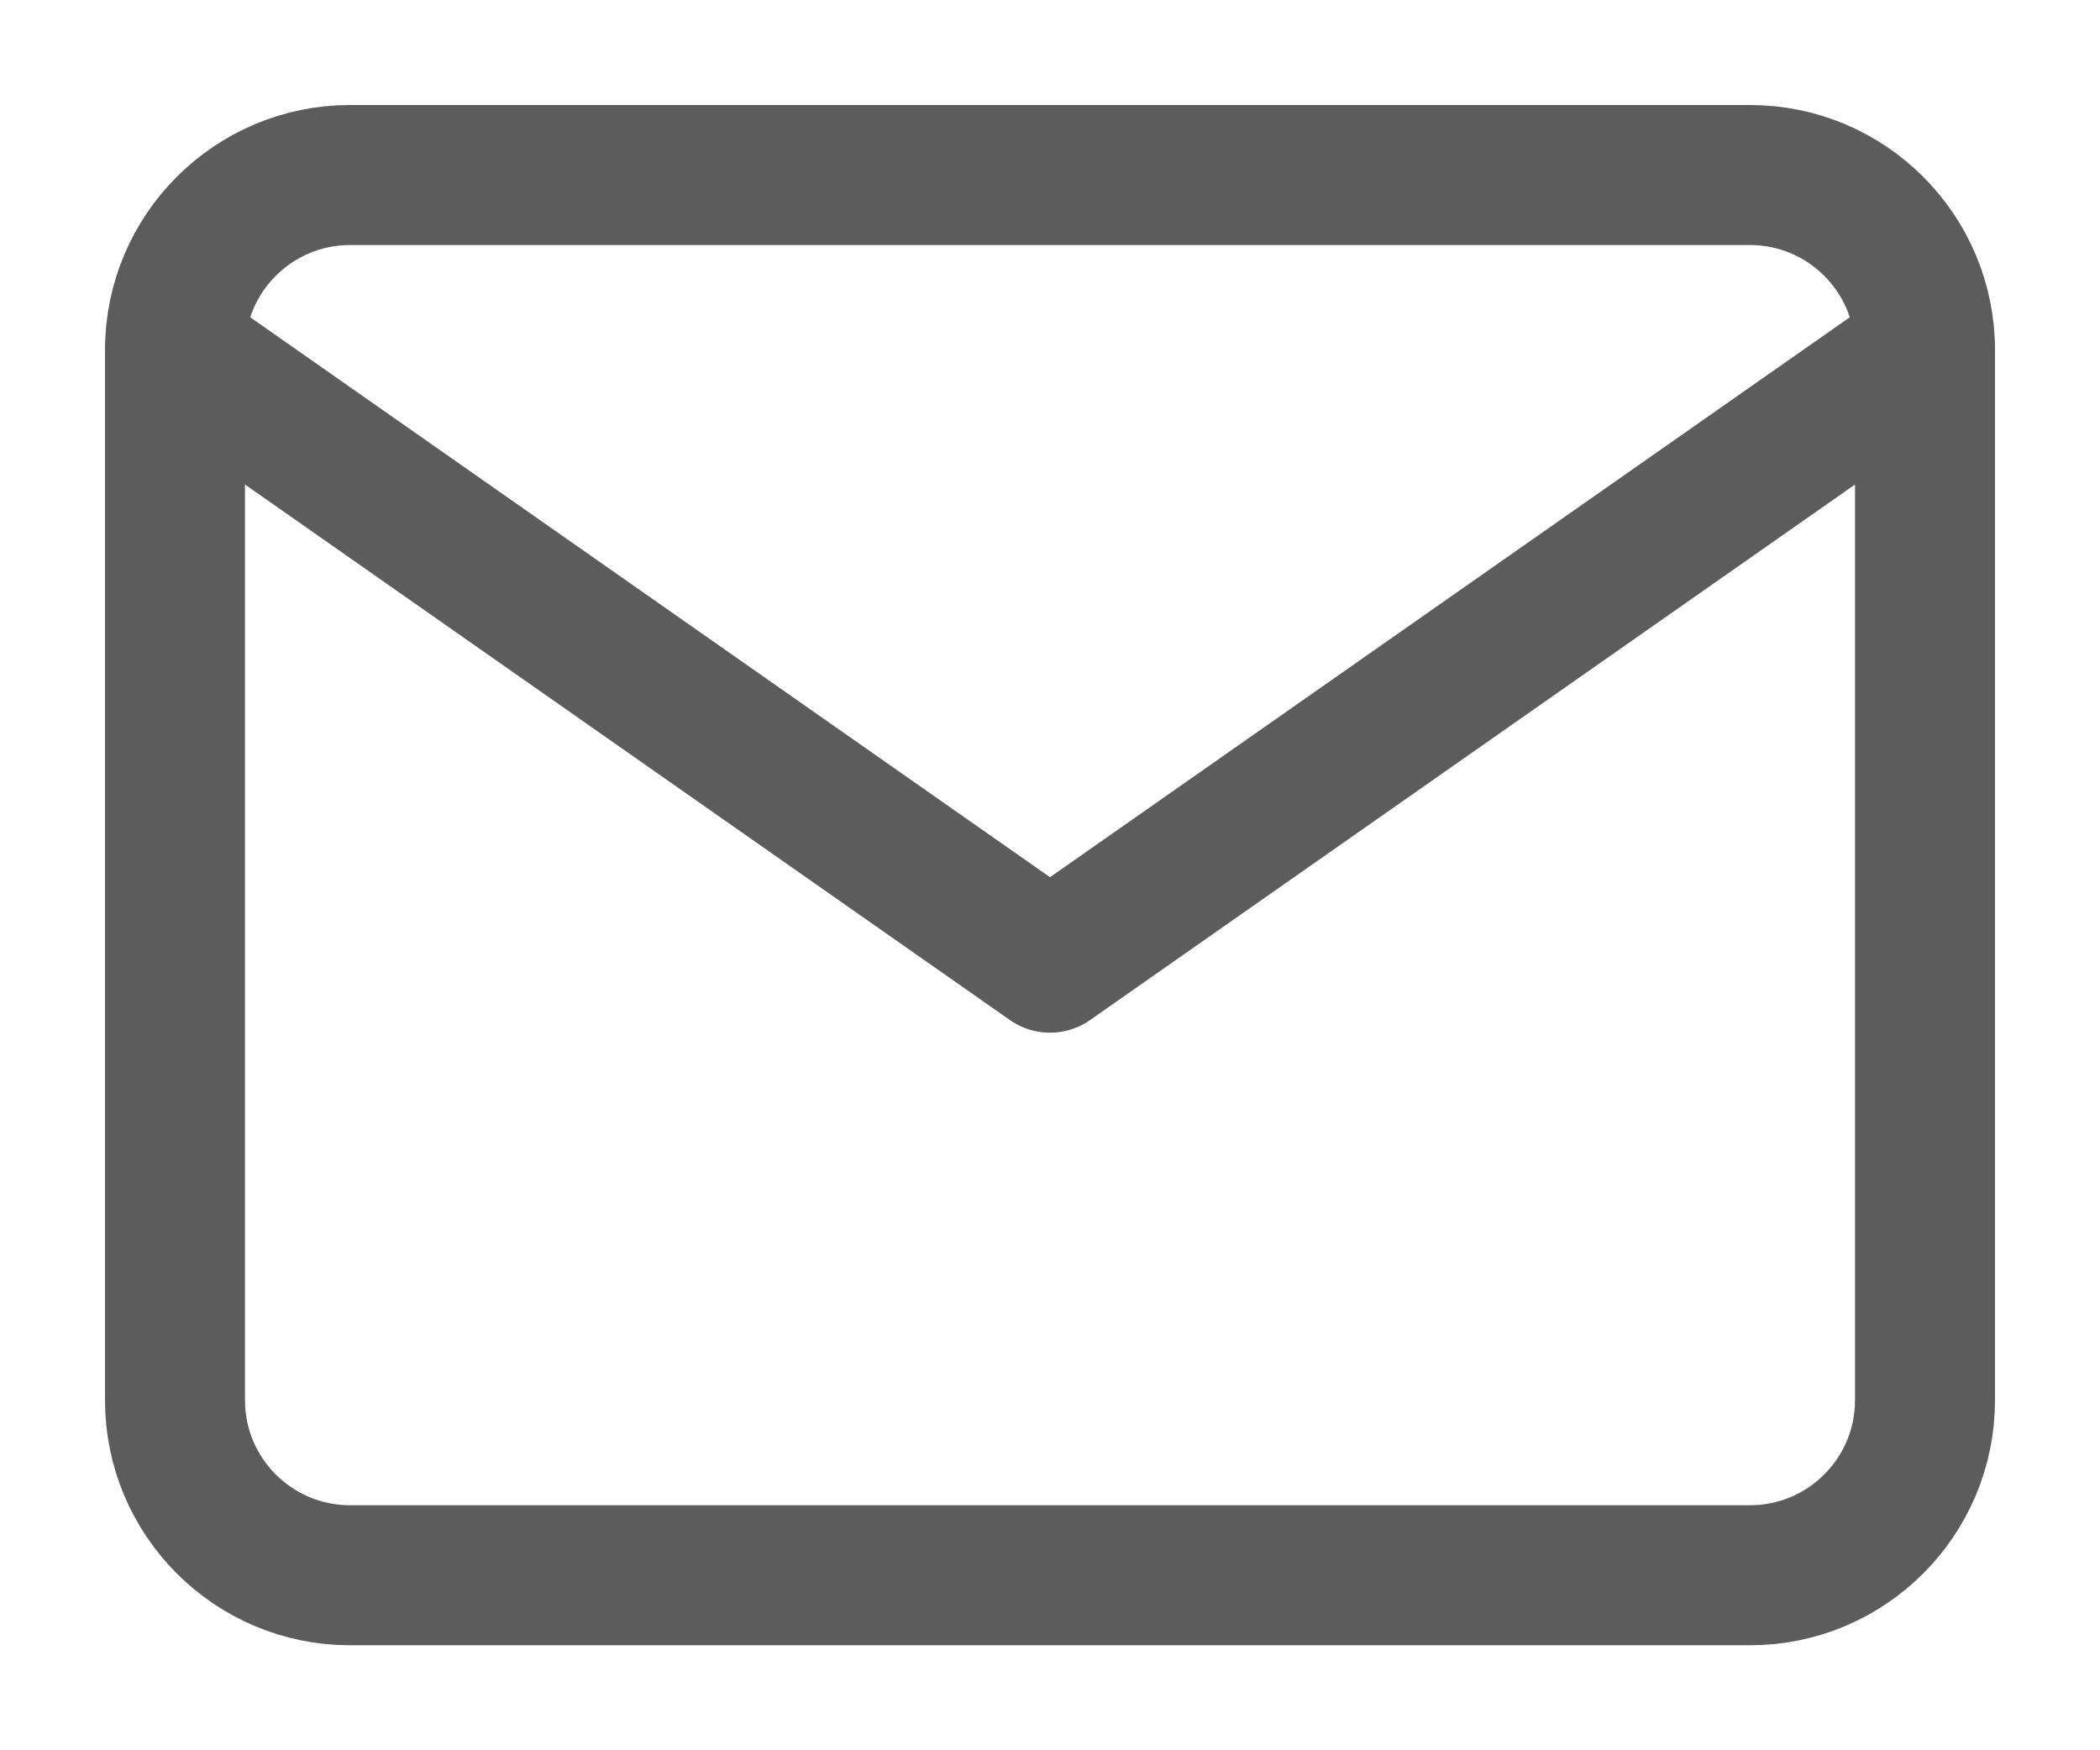
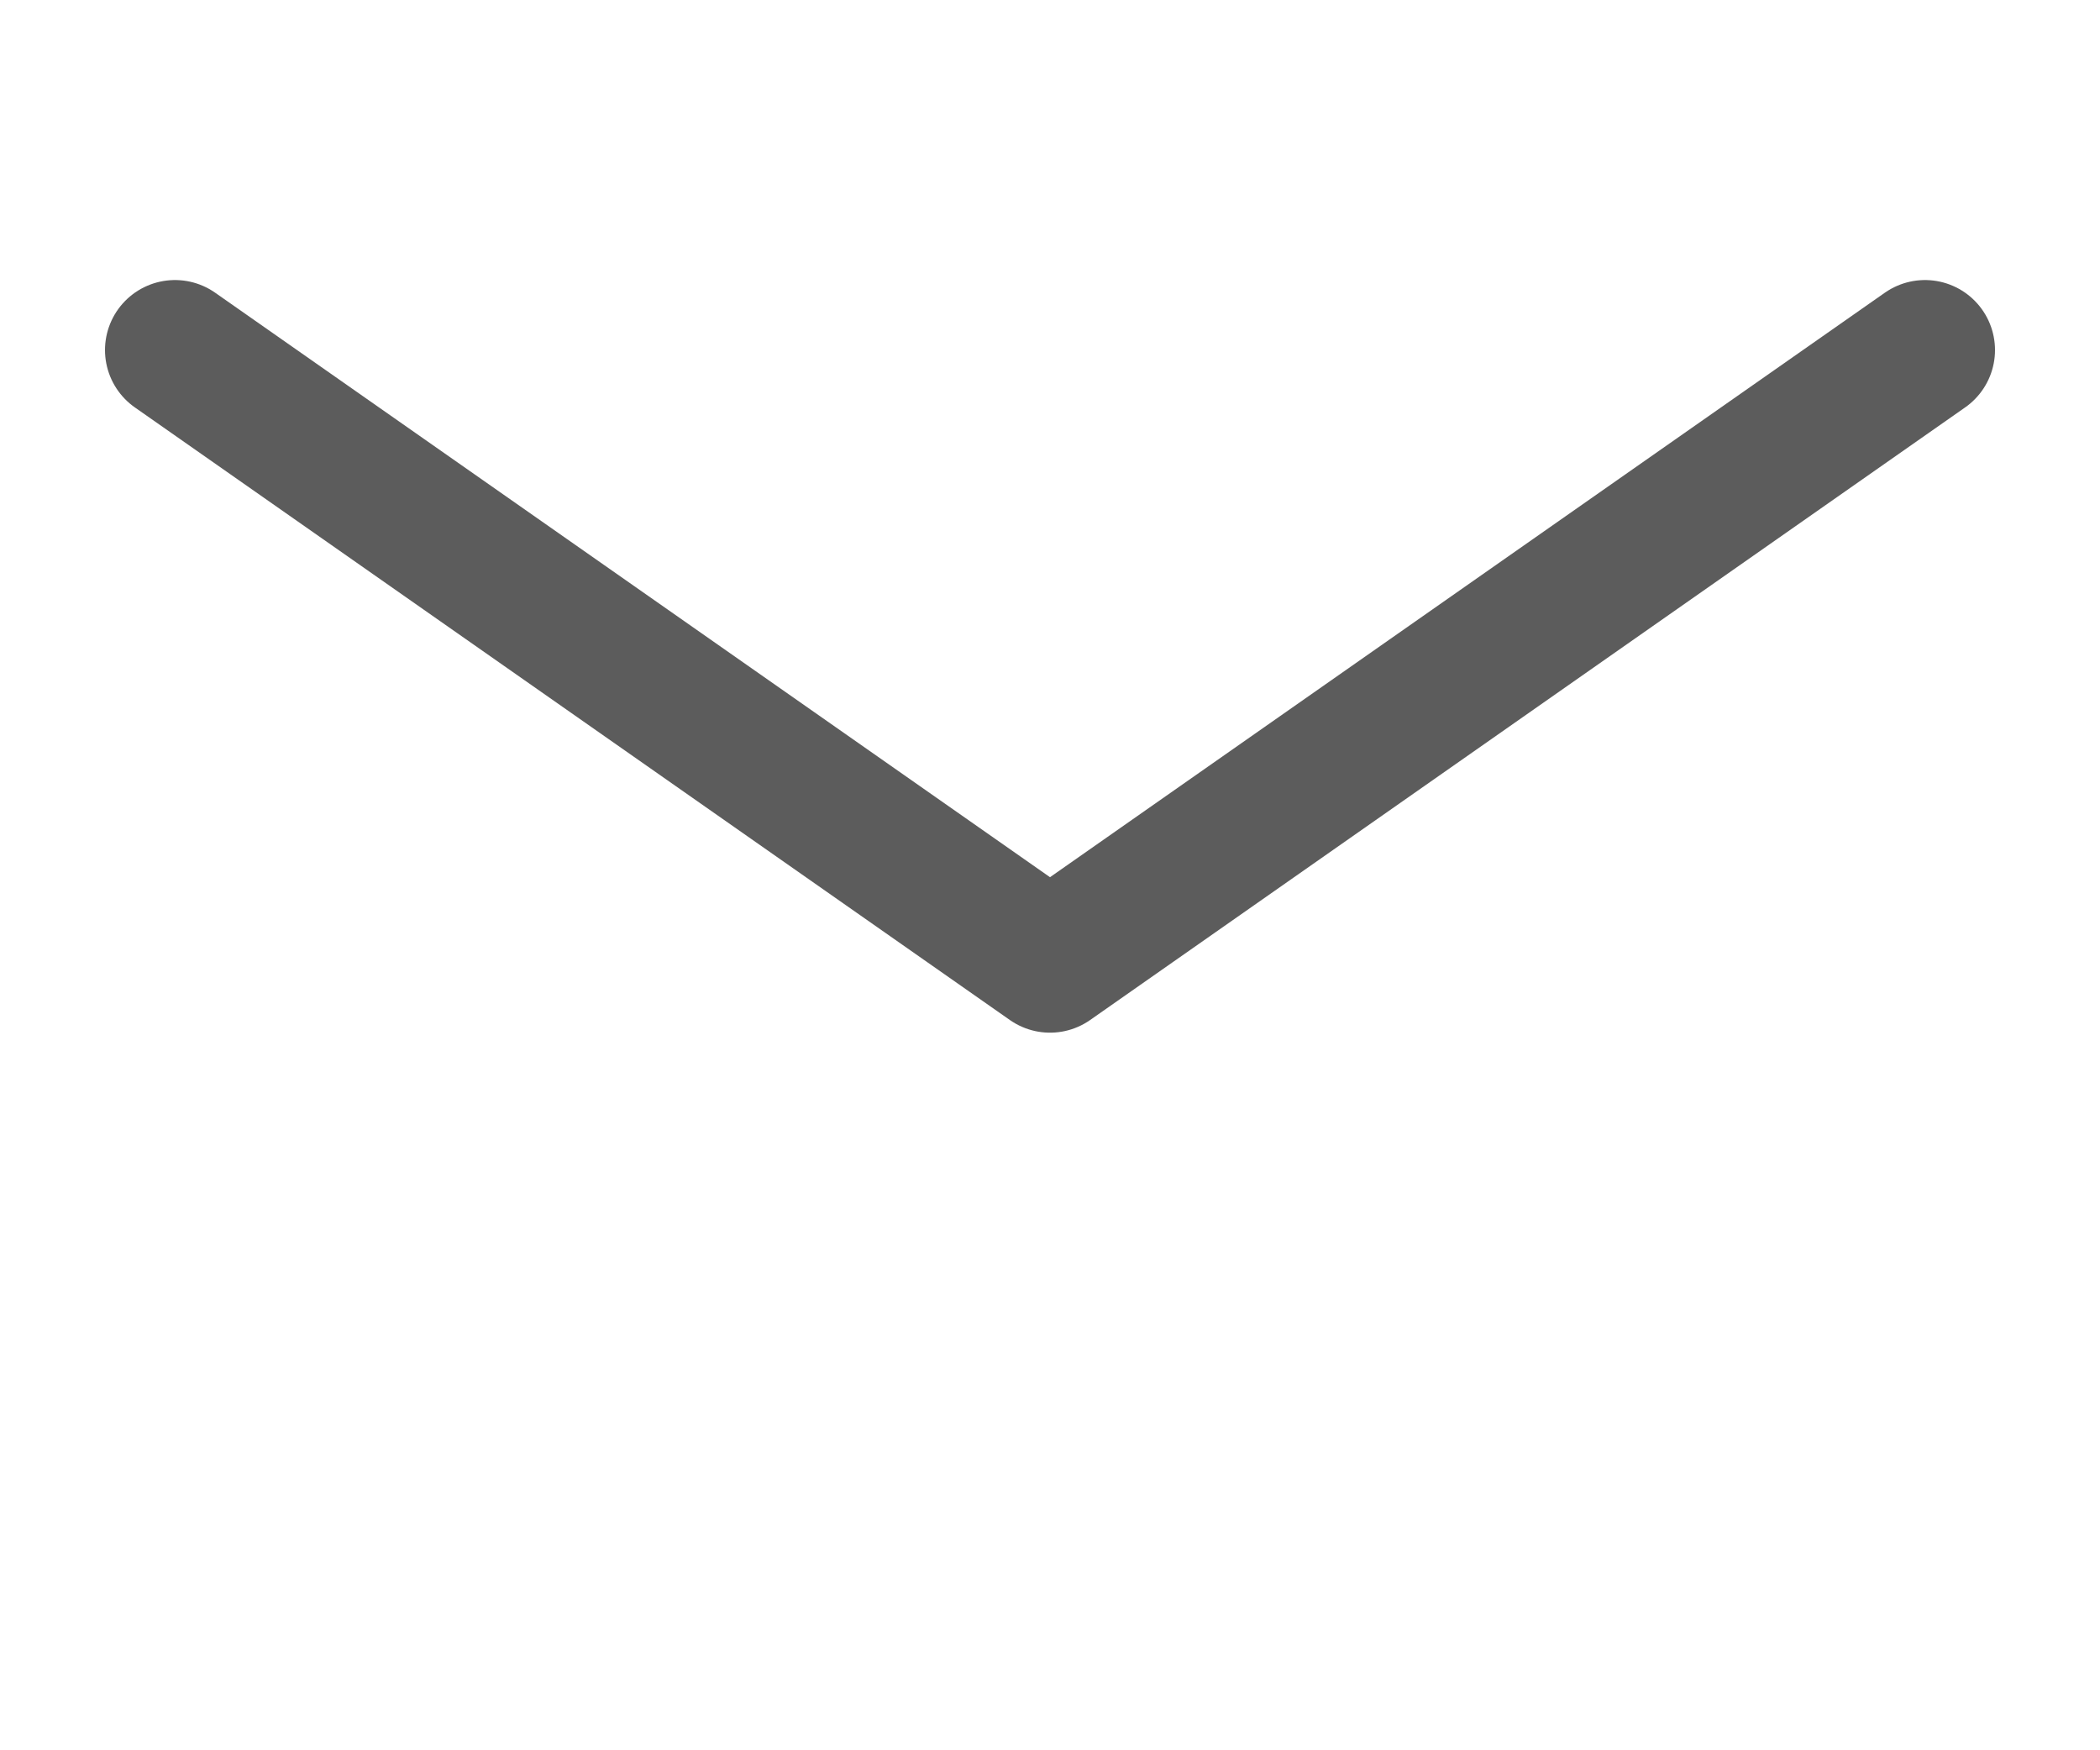
<svg xmlns="http://www.w3.org/2000/svg" width="100%" height="100%" viewBox="0 0 24 20" version="1.1" xml:space="preserve" style="fill-rule:evenodd;clip-rule:evenodd;stroke-linecap:round;stroke-linejoin:round;">
  <g>
-     <path d="M22,4C22,2.896 21.104,2 20,2L4,2C2.896,2 2,2.896 2,4L2,16C2,17.104 2.896,18 4,18L20,18C21.104,18 22,17.104 22,16L22,4Z" style="fill:none;stroke:rgb(92,92,92);stroke-width:1.6px;" />
    <path d="M22,4L12,11L2,4" style="fill:none;stroke:rgb(92,92,92);stroke-width:1.6px;" />
  </g>
</svg>